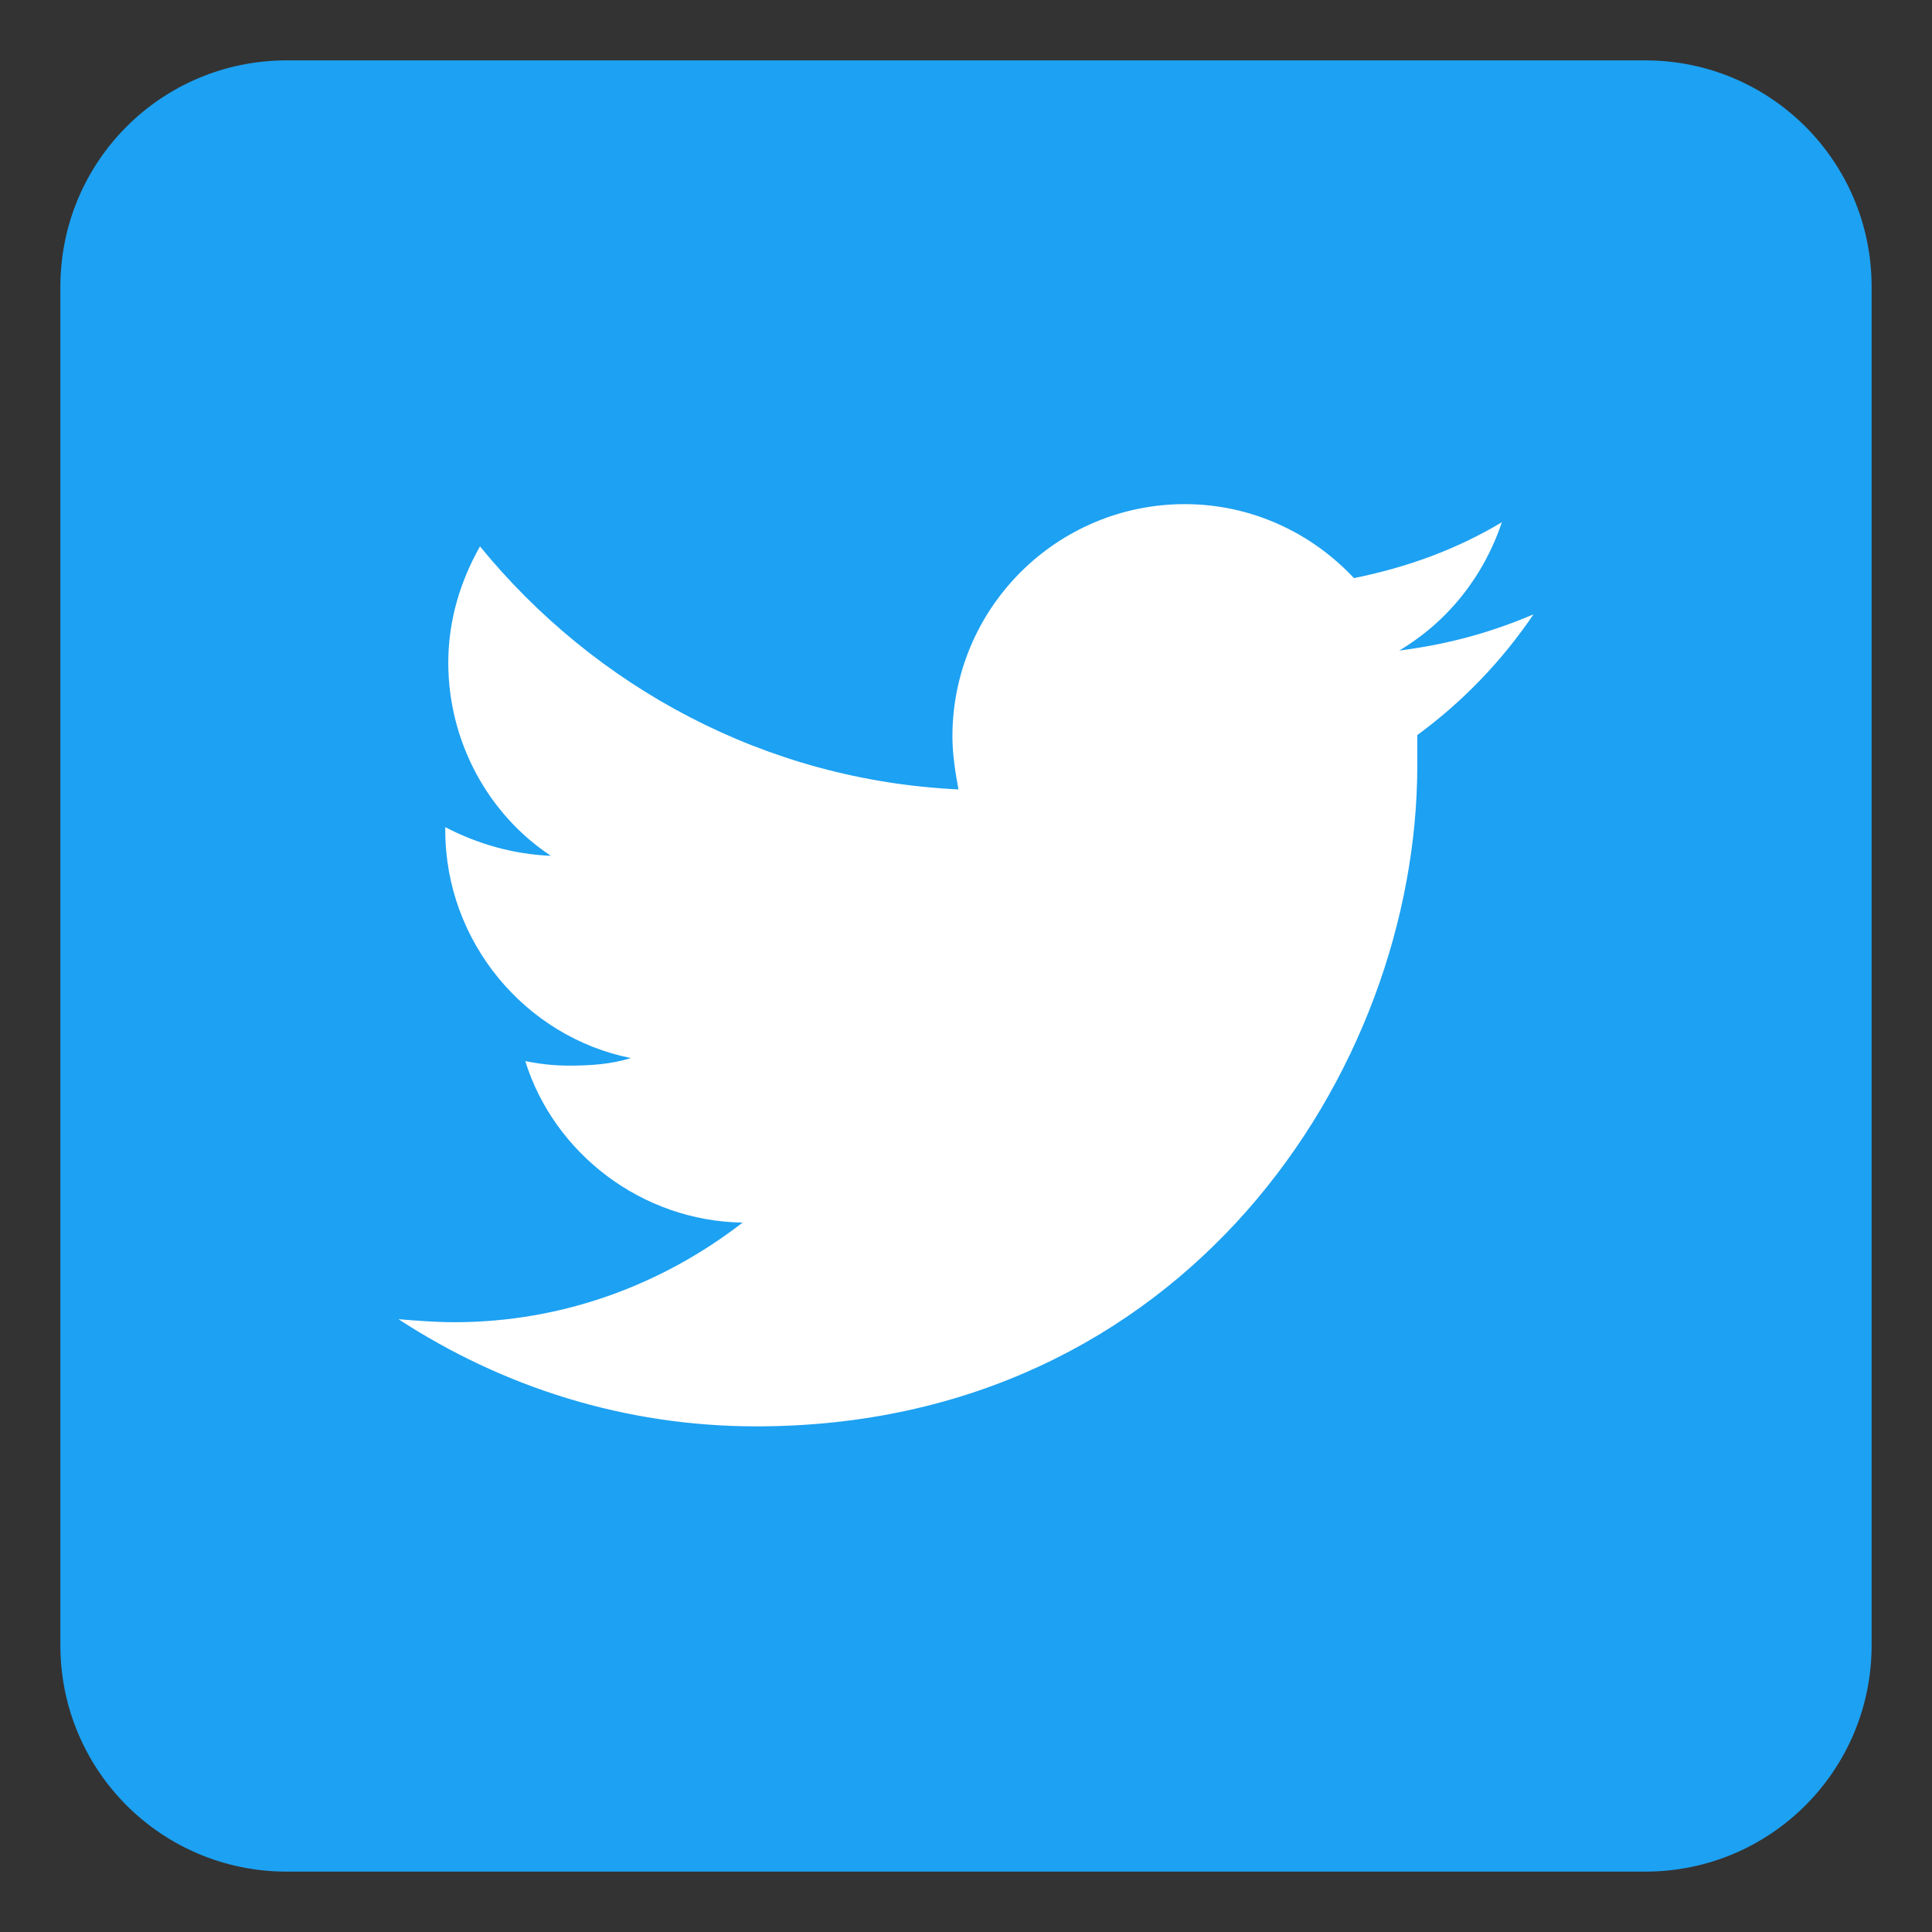
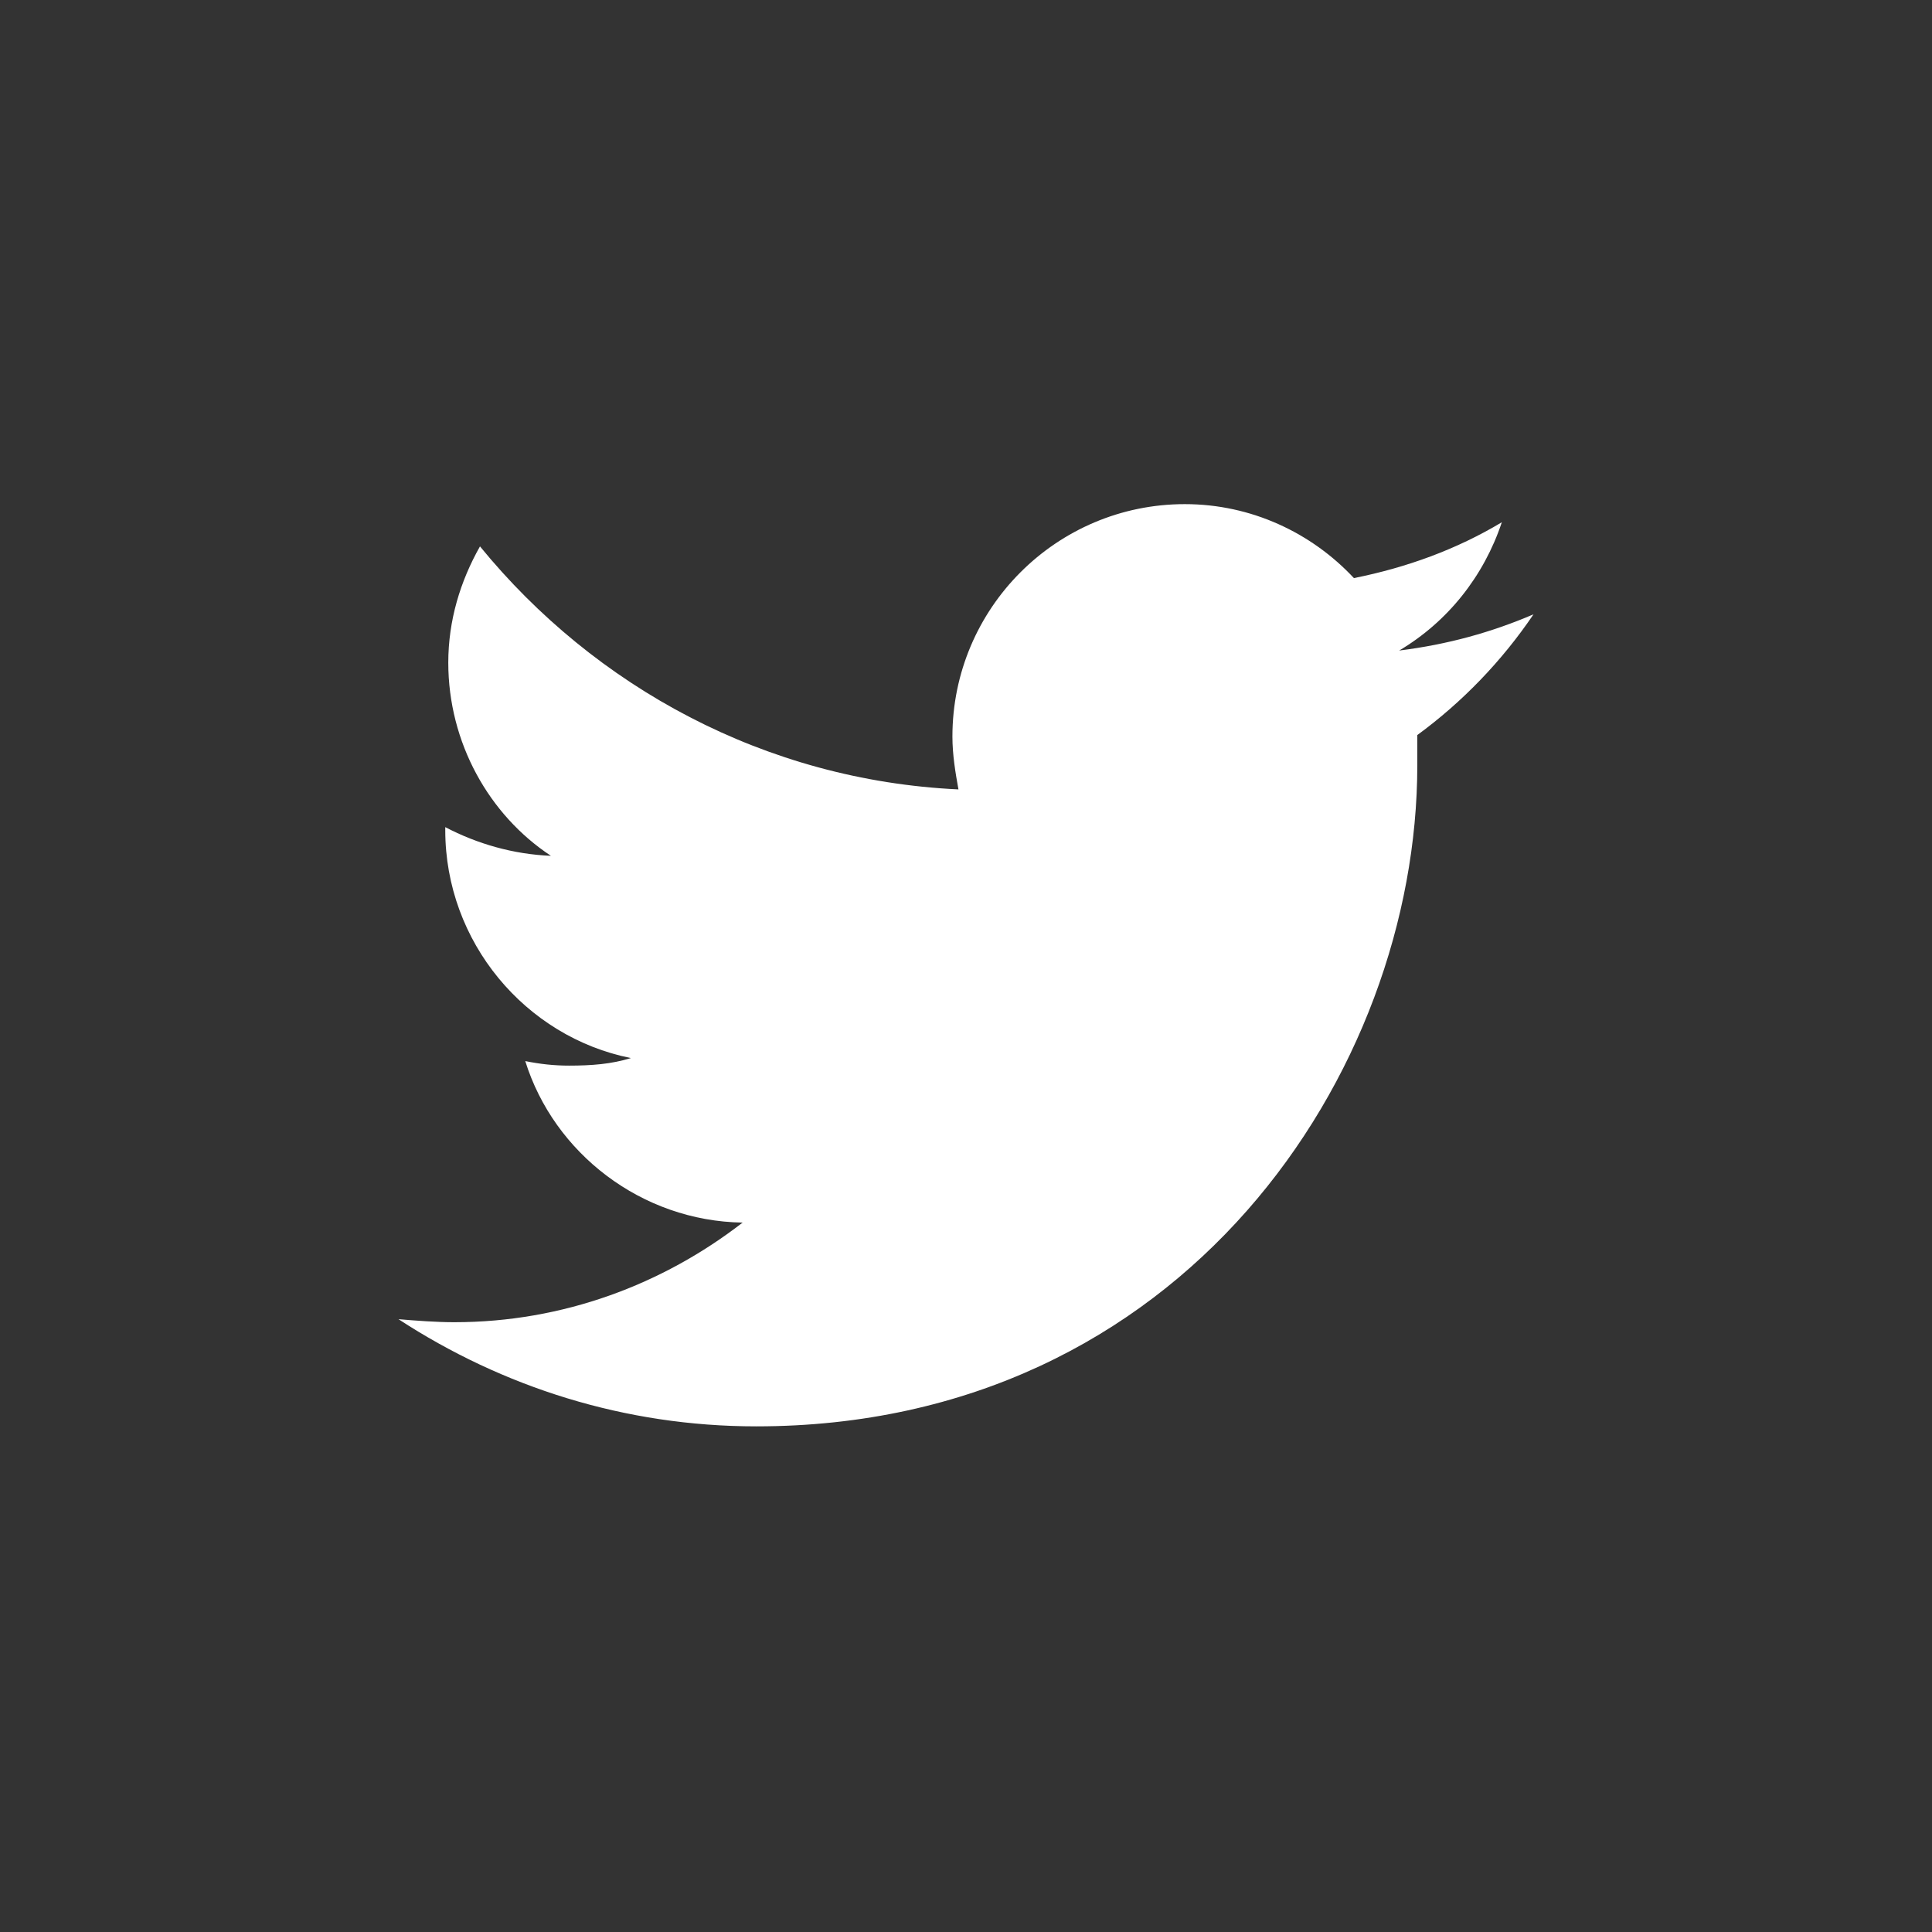
<svg xmlns="http://www.w3.org/2000/svg" version="1.1" id="Layer_1" x="0px" y="0px" viewBox="0 0 128 128" style="enable-background:new 0 0 128 128;" xml:space="preserve">
  <rect x="0" y="0" width="128" height="128" fill="#333333" stroke="none" />
  <style type="text/css">
	.st0{fill:#1DA1F2;}
	.st1{fill:#FFFFFF;}
</style>
  <g>
-     <path id="Dark_Blue" class="st0" d="M109,124H19c-8.3,0-15-6.7-15-15V19c0-8.3,6.7-15,15-15h90c8.3,0,15,6.7,15,15v90   C124,117.3,117.3,124,109,124z" />
    <path id="Logo__x2014__FIXED" class="st1" d="M50.1,94.5c28.3,0,43.8-23.5,43.8-43.8c0-0.7,0-1.3,0-2c3-2.2,5.6-4.9,7.7-8   c-2.8,1.2-5.7,2-8.9,2.4c3.2-1.9,5.6-4.9,6.8-8.5c-3,1.8-6.3,3-9.8,3.7c-2.8-3-6.8-4.9-11.2-4.9c-8.5,0-15.4,6.9-15.4,15.4   c0,1.2,0.2,2.4,0.4,3.5c-12.8-0.6-24.1-6.8-31.7-16.1c-1.3,2.3-2.1,4.9-2.1,7.7c0,5.3,2.7,10.1,6.8,12.8c-2.5-0.1-4.9-0.8-7-1.9   v0.2c0,7.4,5.3,13.7,12.3,15.1c-1.3,0.4-2.6,0.5-4.1,0.5c-1,0-1.9-0.1-2.9-0.3c1.9,6.1,7.7,10.6,14.4,10.7   c-5.3,4.1-11.9,6.6-19.1,6.6c-1.2,0-2.5-0.1-3.7-0.2C33.3,91.9,41.4,94.5,50.1,94.5" />
  </g>
</svg>